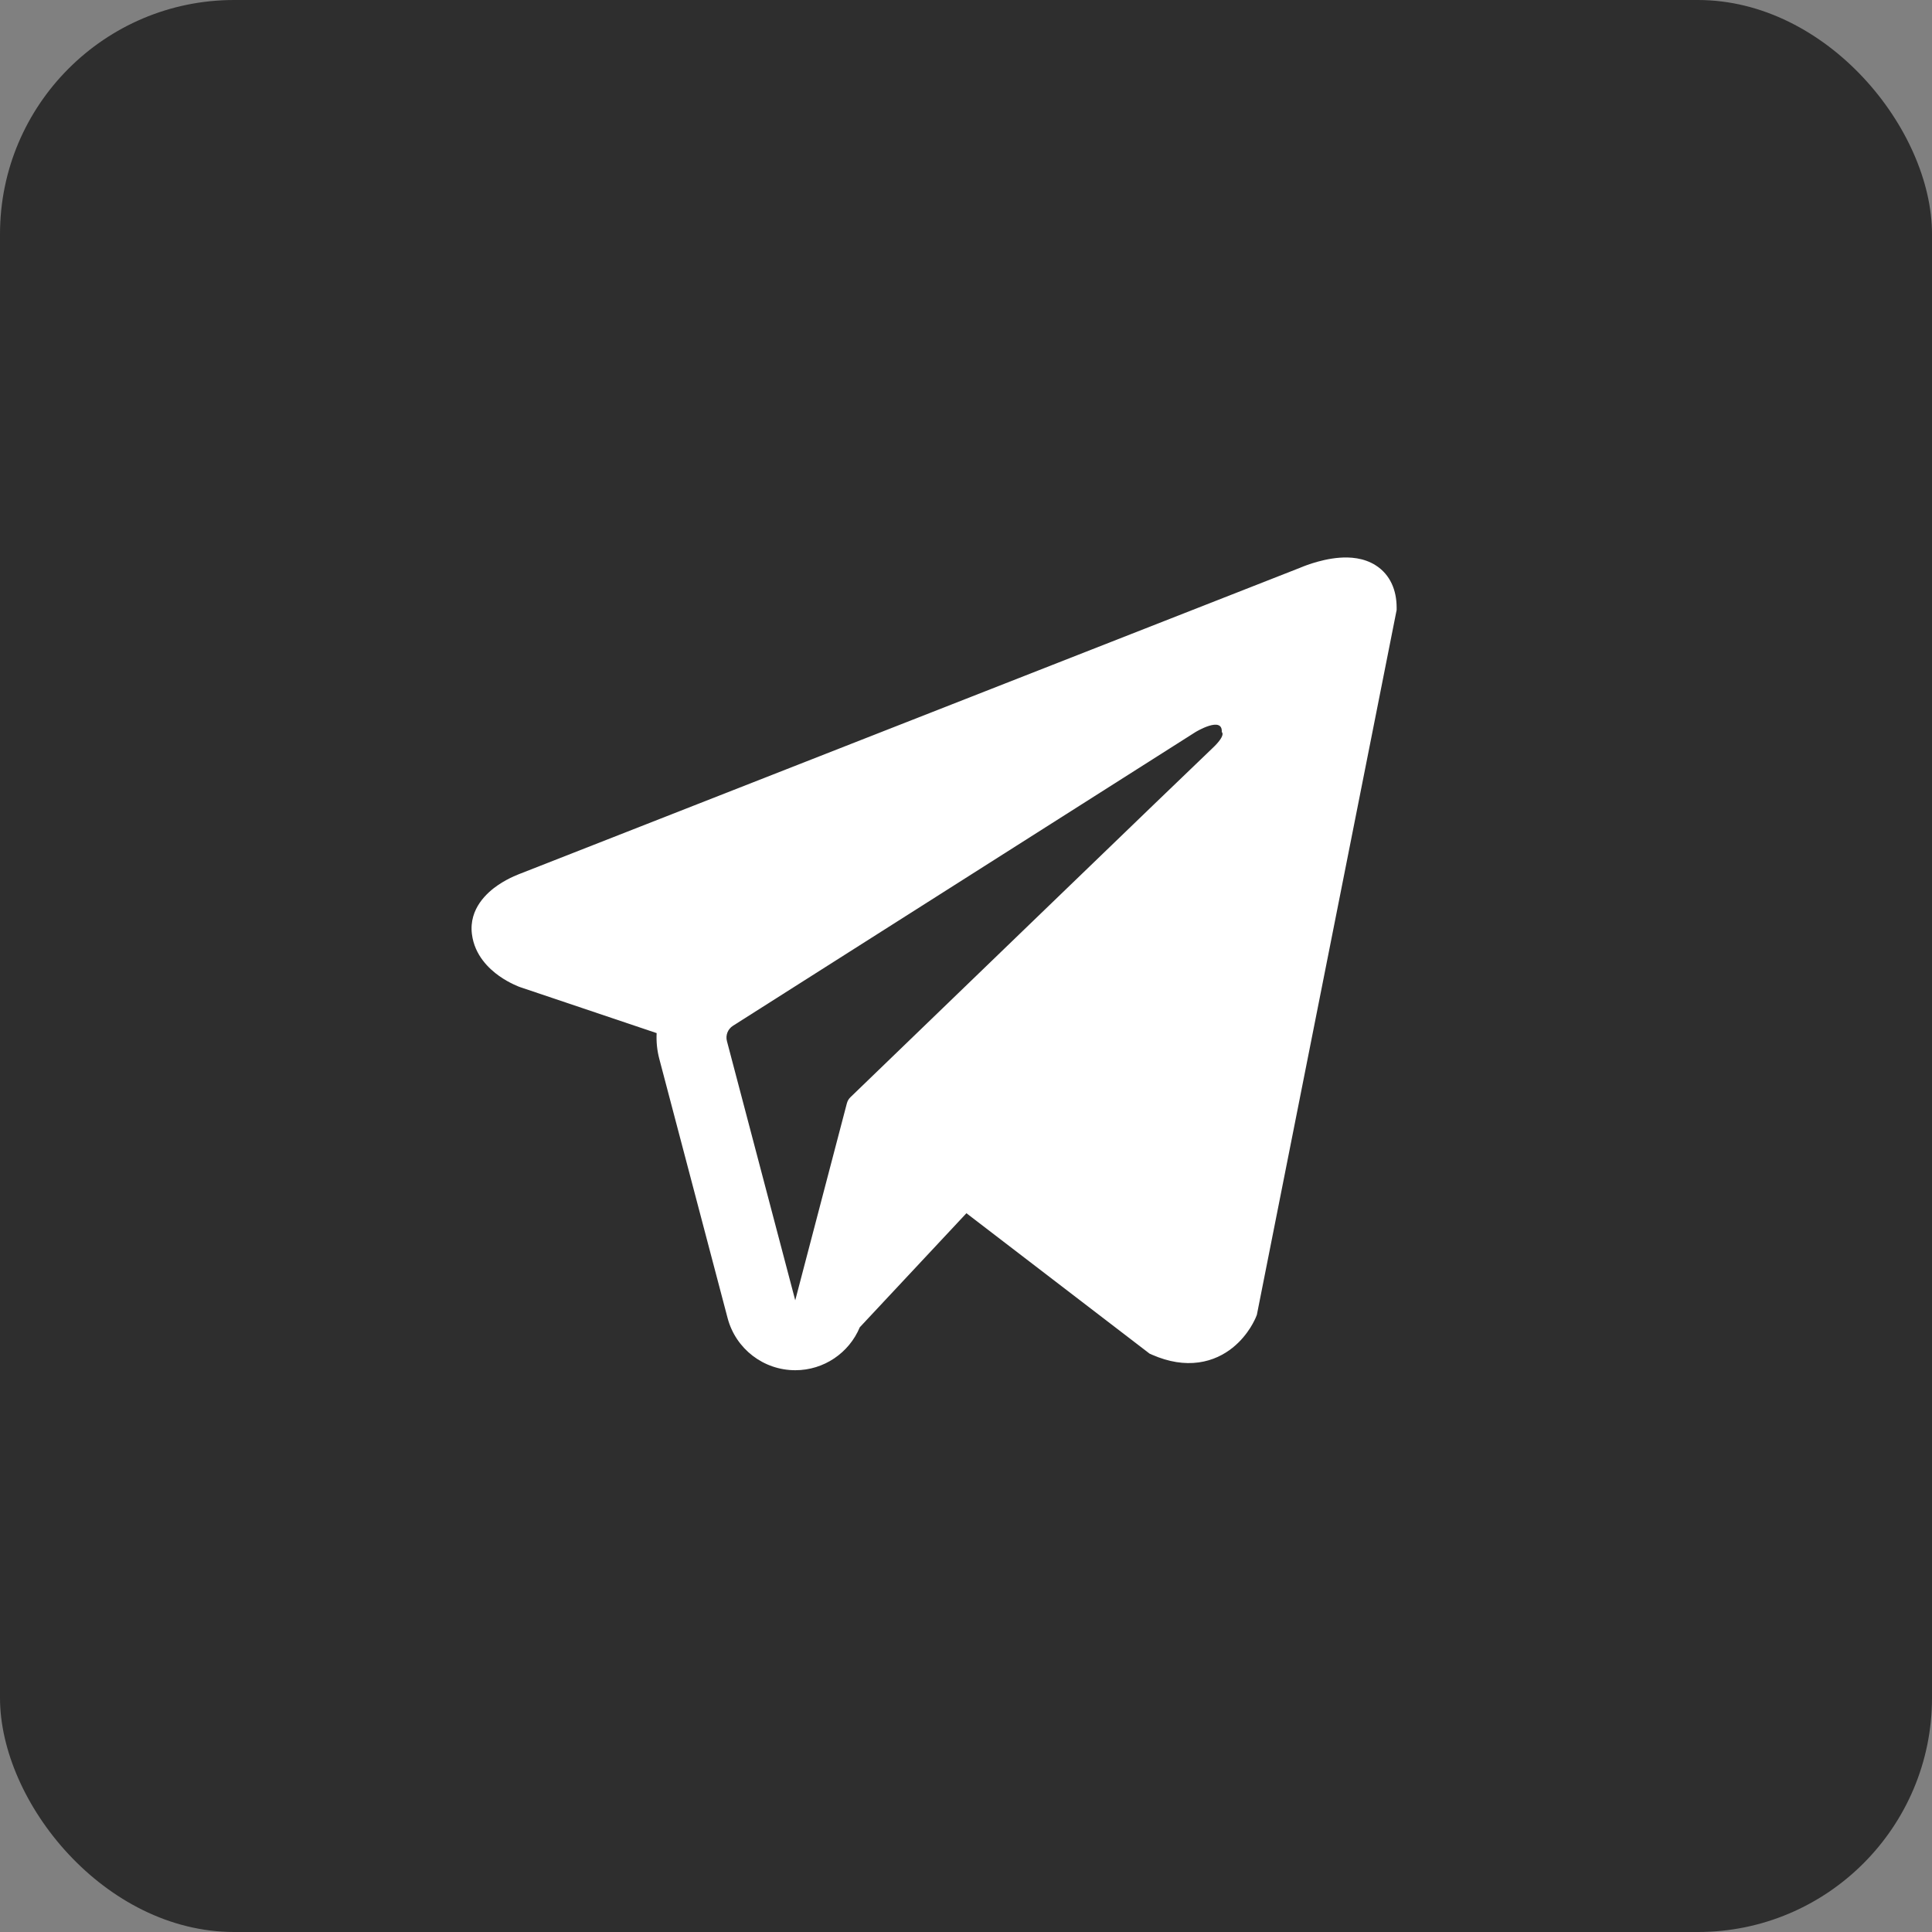
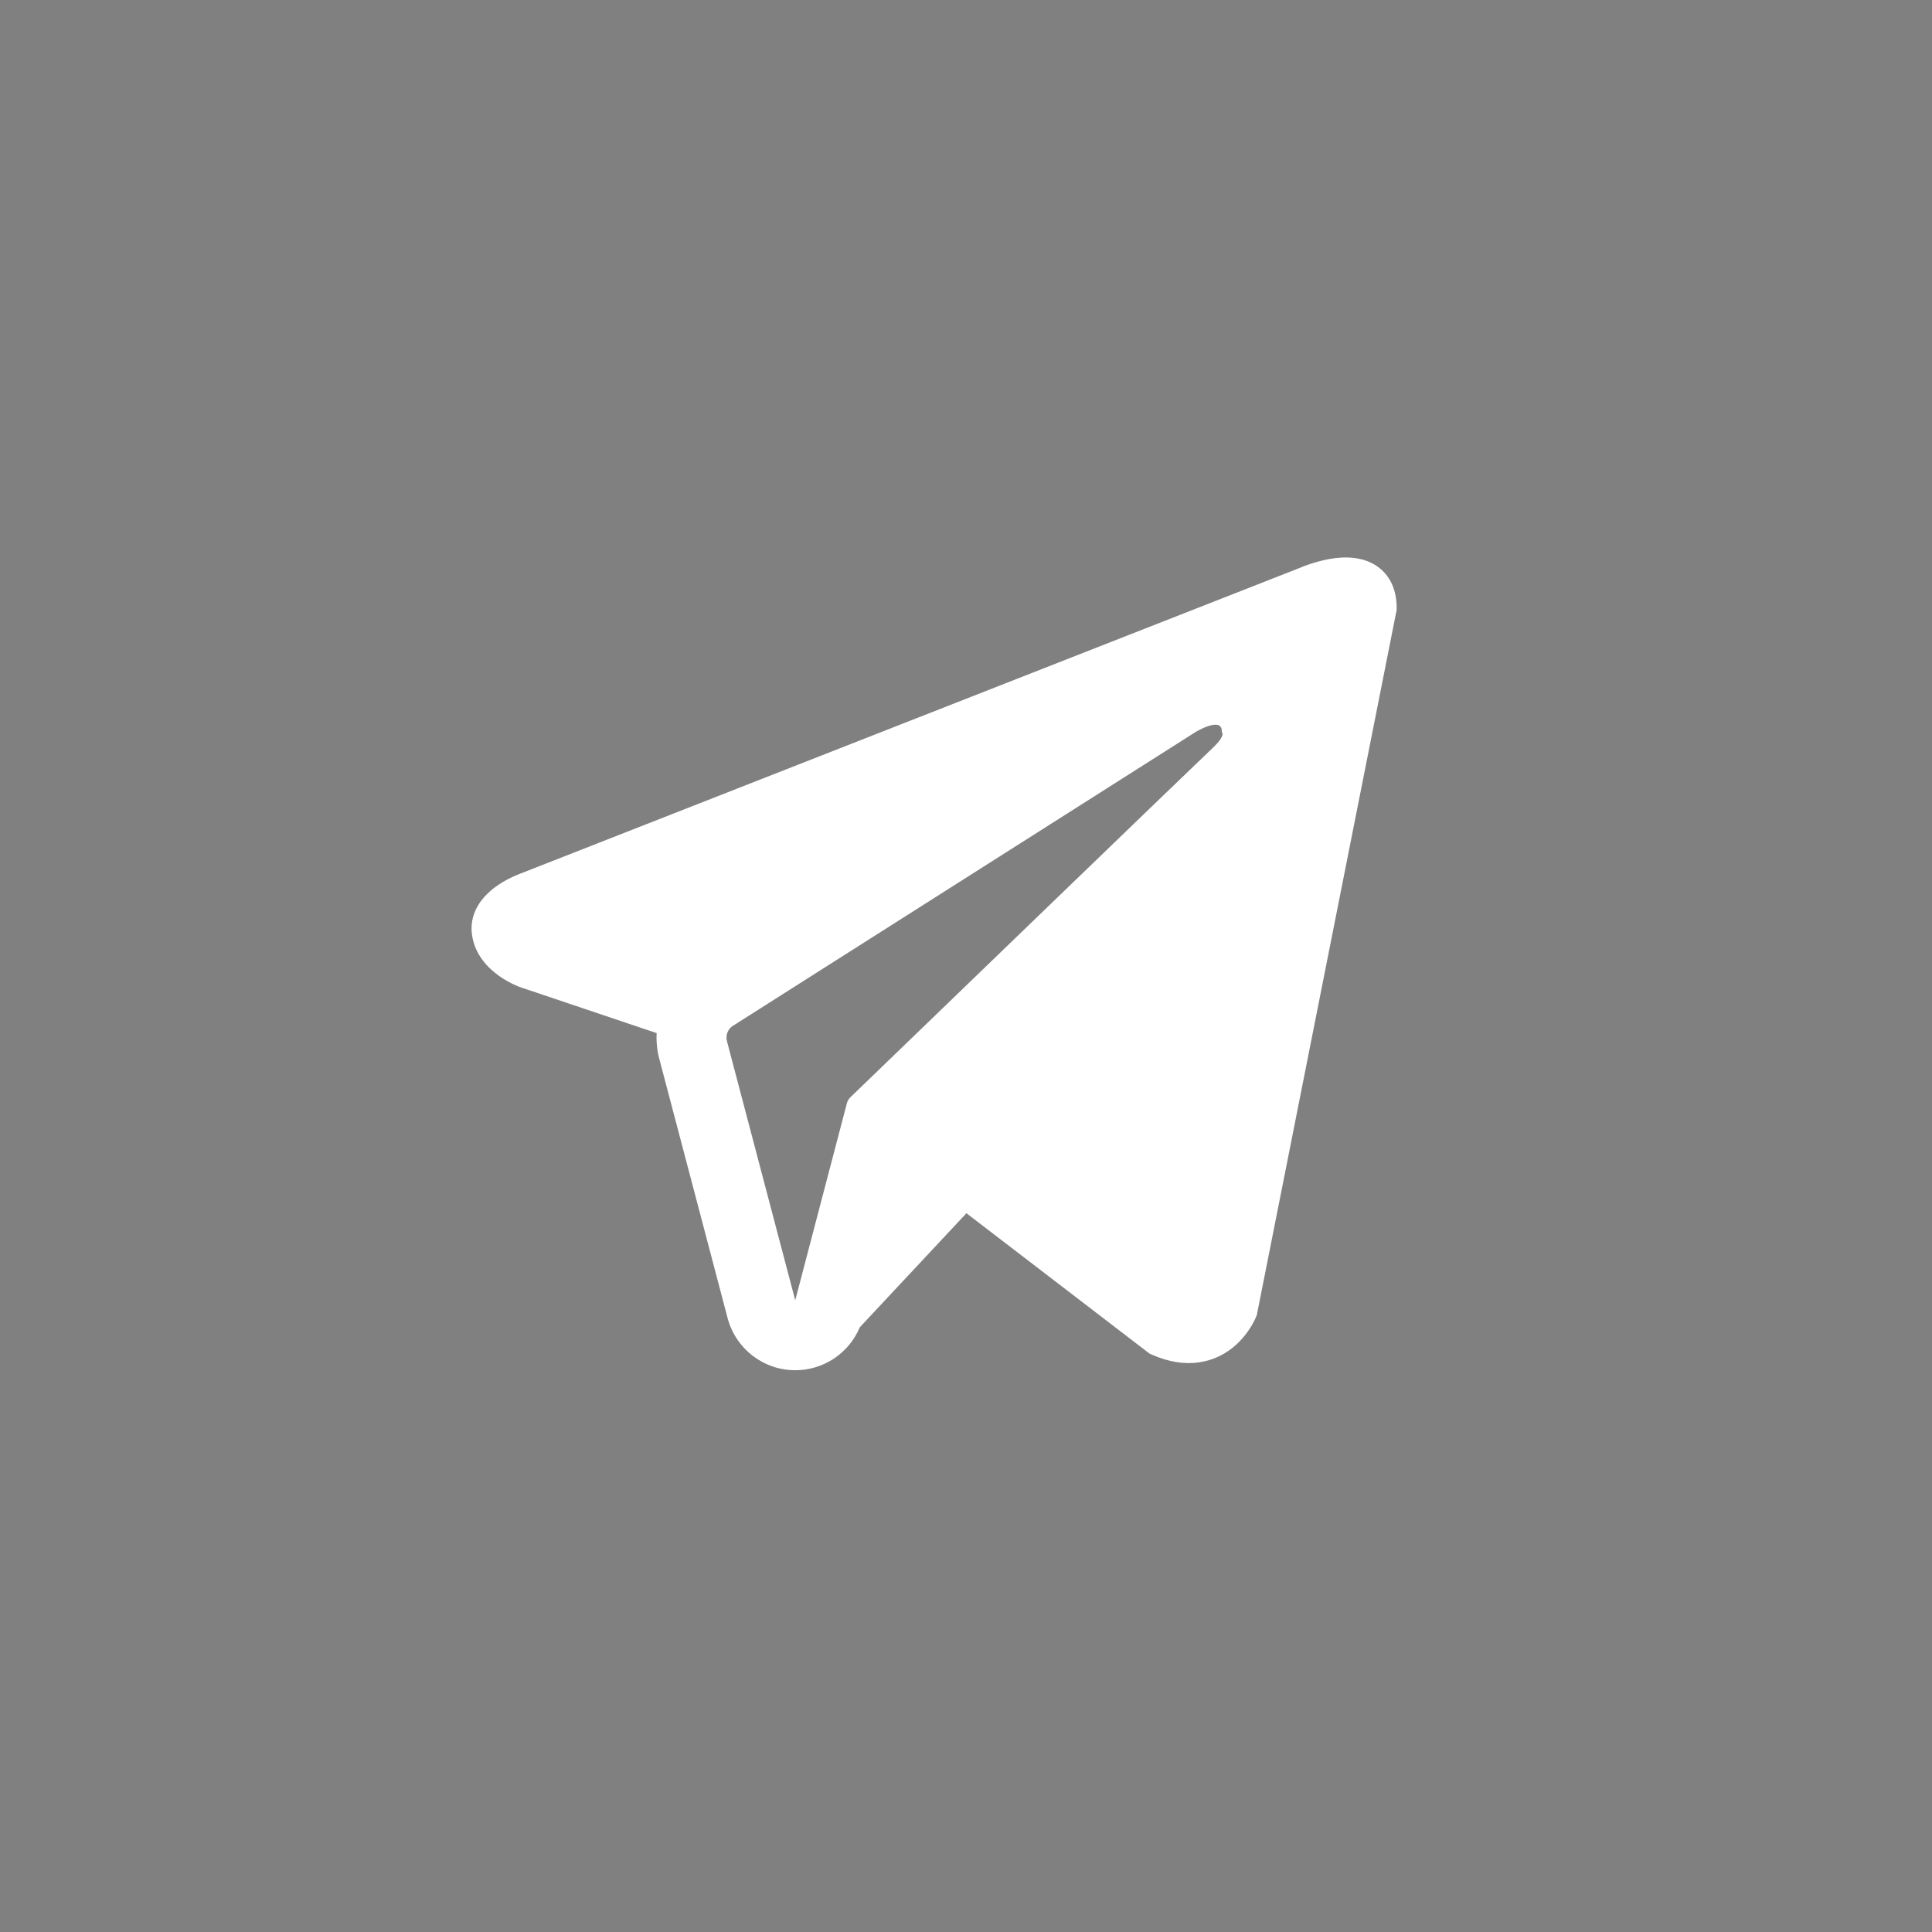
<svg xmlns="http://www.w3.org/2000/svg" width="49" height="49" viewBox="0 0 49 49" fill="none">
  <rect x="0" y="0" width="49" height="49" fill="#808080" stroke="none" />
-   <rect width="49" height="49" rx="5.939" fill="#2E2E2E" />
-   <path fill-rule="evenodd" clip-rule="evenodd" d="M31.855 33.401L31.856 33.399L31.877 33.347L35.422 15.47V15.412C35.422 14.966 35.258 14.577 34.9 14.344C34.586 14.14 34.226 14.126 33.973 14.145C33.706 14.165 33.454 14.232 33.28 14.287C33.19 14.316 33.115 14.343 33.061 14.364C33.034 14.374 33.012 14.383 32.996 14.39L32.981 14.397L13.21 22.152L13.205 22.154C13.194 22.158 13.18 22.163 13.163 22.17C13.129 22.183 13.083 22.202 13.028 22.227C12.922 22.275 12.774 22.35 12.625 22.452C12.371 22.626 11.887 23.038 11.969 23.691C12.036 24.232 12.409 24.575 12.66 24.753C12.795 24.849 12.924 24.917 13.018 24.962C13.066 24.985 13.107 25.002 13.137 25.015C13.152 25.021 13.165 25.026 13.175 25.03L13.187 25.034L13.195 25.037L16.654 26.202C16.643 26.419 16.664 26.64 16.722 26.858L18.454 33.431C18.66 34.21 19.365 34.753 20.171 34.752C20.893 34.752 21.534 34.315 21.806 33.663L24.511 30.77L29.157 34.332L29.223 34.361C29.645 34.545 30.039 34.604 30.4 34.554C30.76 34.505 31.046 34.354 31.261 34.182C31.472 34.013 31.617 33.822 31.709 33.678C31.755 33.605 31.789 33.541 31.813 33.493C31.825 33.468 31.835 33.448 31.842 33.432L31.851 33.411L31.854 33.404L31.855 33.401ZM18.437 26.406C18.397 26.257 18.459 26.099 18.59 26.016L30.322 18.566C30.322 18.566 31.012 18.147 30.987 18.566C30.987 18.566 31.11 18.64 30.741 18.985C30.39 19.312 22.379 27.047 21.568 27.829C21.521 27.875 21.493 27.927 21.477 27.989L20.169 32.979L18.437 26.406Z" fill="white" />
+   <path fill-rule="evenodd" clip-rule="evenodd" d="M31.855 33.401L31.856 33.399L31.877 33.347L35.422 15.47V15.412C35.422 14.966 35.258 14.577 34.9 14.344C34.586 14.14 34.226 14.126 33.973 14.145C33.706 14.165 33.454 14.232 33.28 14.287C33.19 14.316 33.115 14.343 33.061 14.364C33.034 14.374 33.012 14.383 32.996 14.39L32.981 14.397L13.21 22.152L13.205 22.154C13.194 22.158 13.18 22.163 13.163 22.17C13.129 22.183 13.083 22.202 13.028 22.227C12.922 22.275 12.774 22.35 12.625 22.452C12.371 22.626 11.887 23.038 11.969 23.691C12.036 24.232 12.409 24.575 12.66 24.753C12.795 24.849 12.924 24.917 13.018 24.962C13.066 24.985 13.107 25.002 13.137 25.015C13.152 25.021 13.165 25.026 13.175 25.03L13.187 25.034L13.195 25.037L16.654 26.202C16.643 26.419 16.664 26.64 16.722 26.858L18.454 33.431C18.66 34.21 19.365 34.753 20.171 34.752C20.893 34.752 21.534 34.315 21.806 33.663L24.511 30.77L29.157 34.332L29.223 34.361C29.645 34.545 30.039 34.604 30.4 34.554C30.76 34.505 31.046 34.354 31.261 34.182C31.472 34.013 31.617 33.822 31.709 33.678C31.755 33.605 31.789 33.541 31.813 33.493C31.825 33.468 31.835 33.448 31.842 33.432L31.854 33.404L31.855 33.401ZM18.437 26.406C18.397 26.257 18.459 26.099 18.59 26.016L30.322 18.566C30.322 18.566 31.012 18.147 30.987 18.566C30.987 18.566 31.11 18.64 30.741 18.985C30.39 19.312 22.379 27.047 21.568 27.829C21.521 27.875 21.493 27.927 21.477 27.989L20.169 32.979L18.437 26.406Z" fill="white" />
</svg>